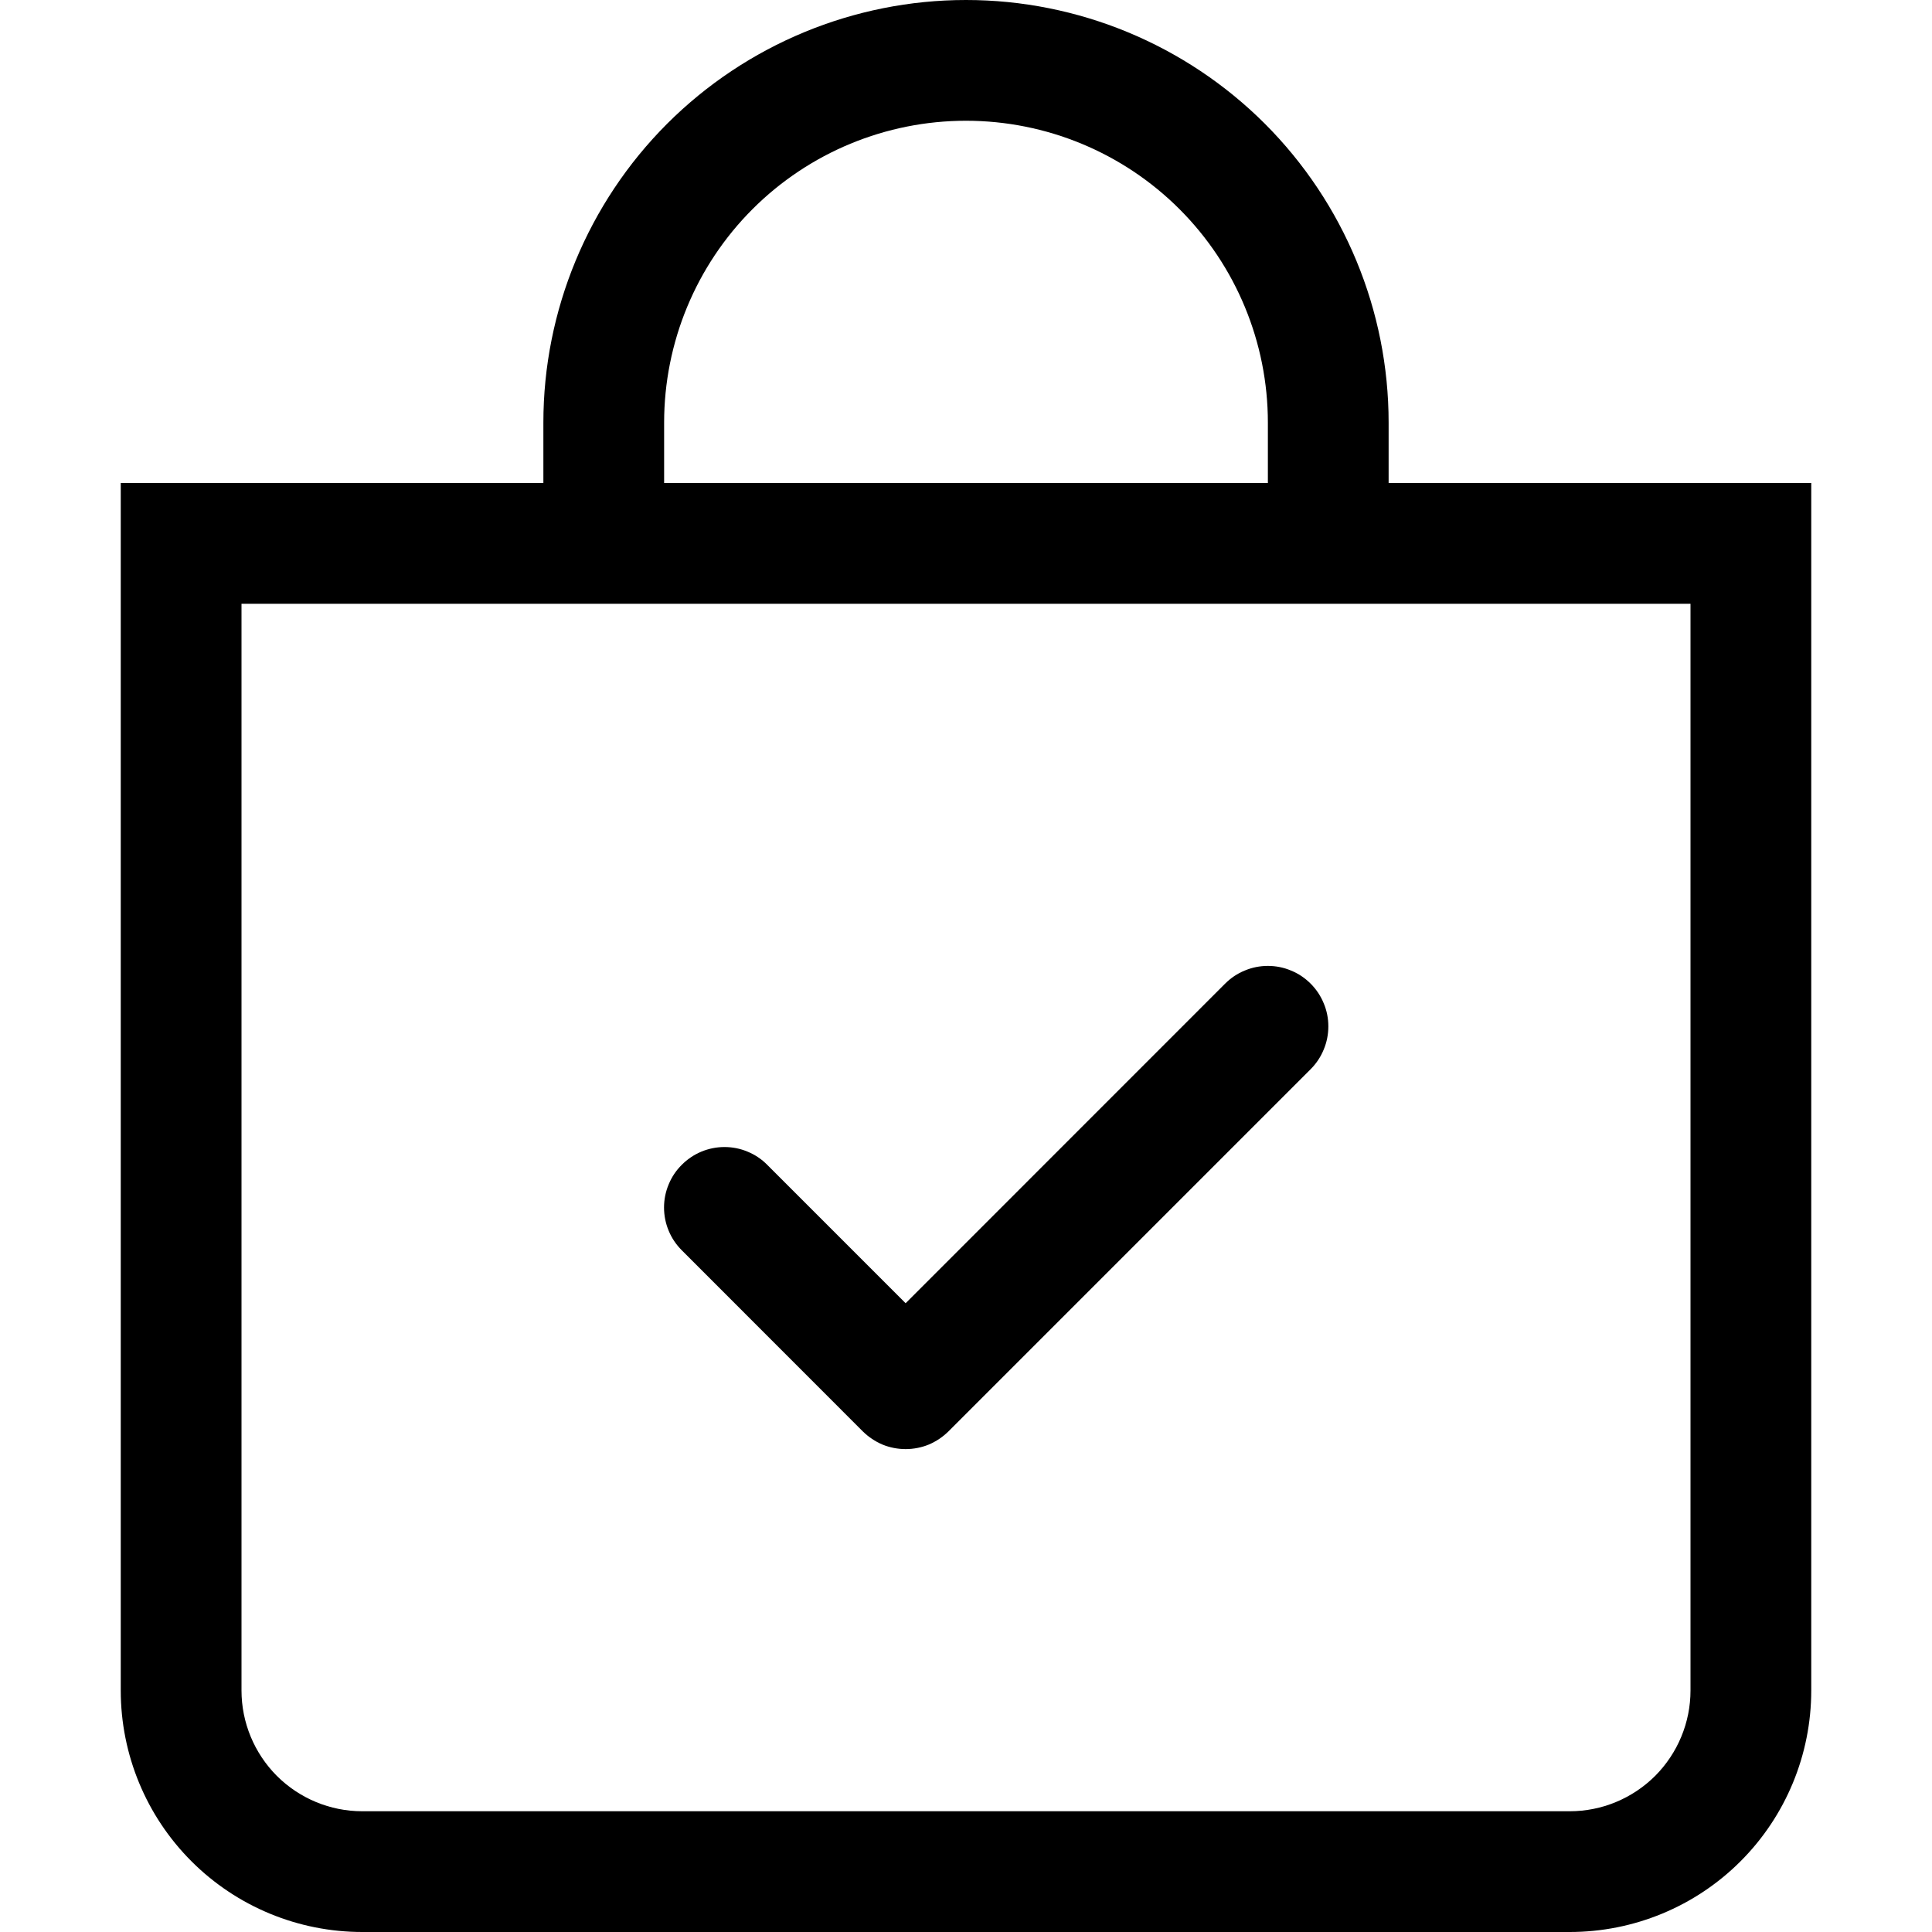
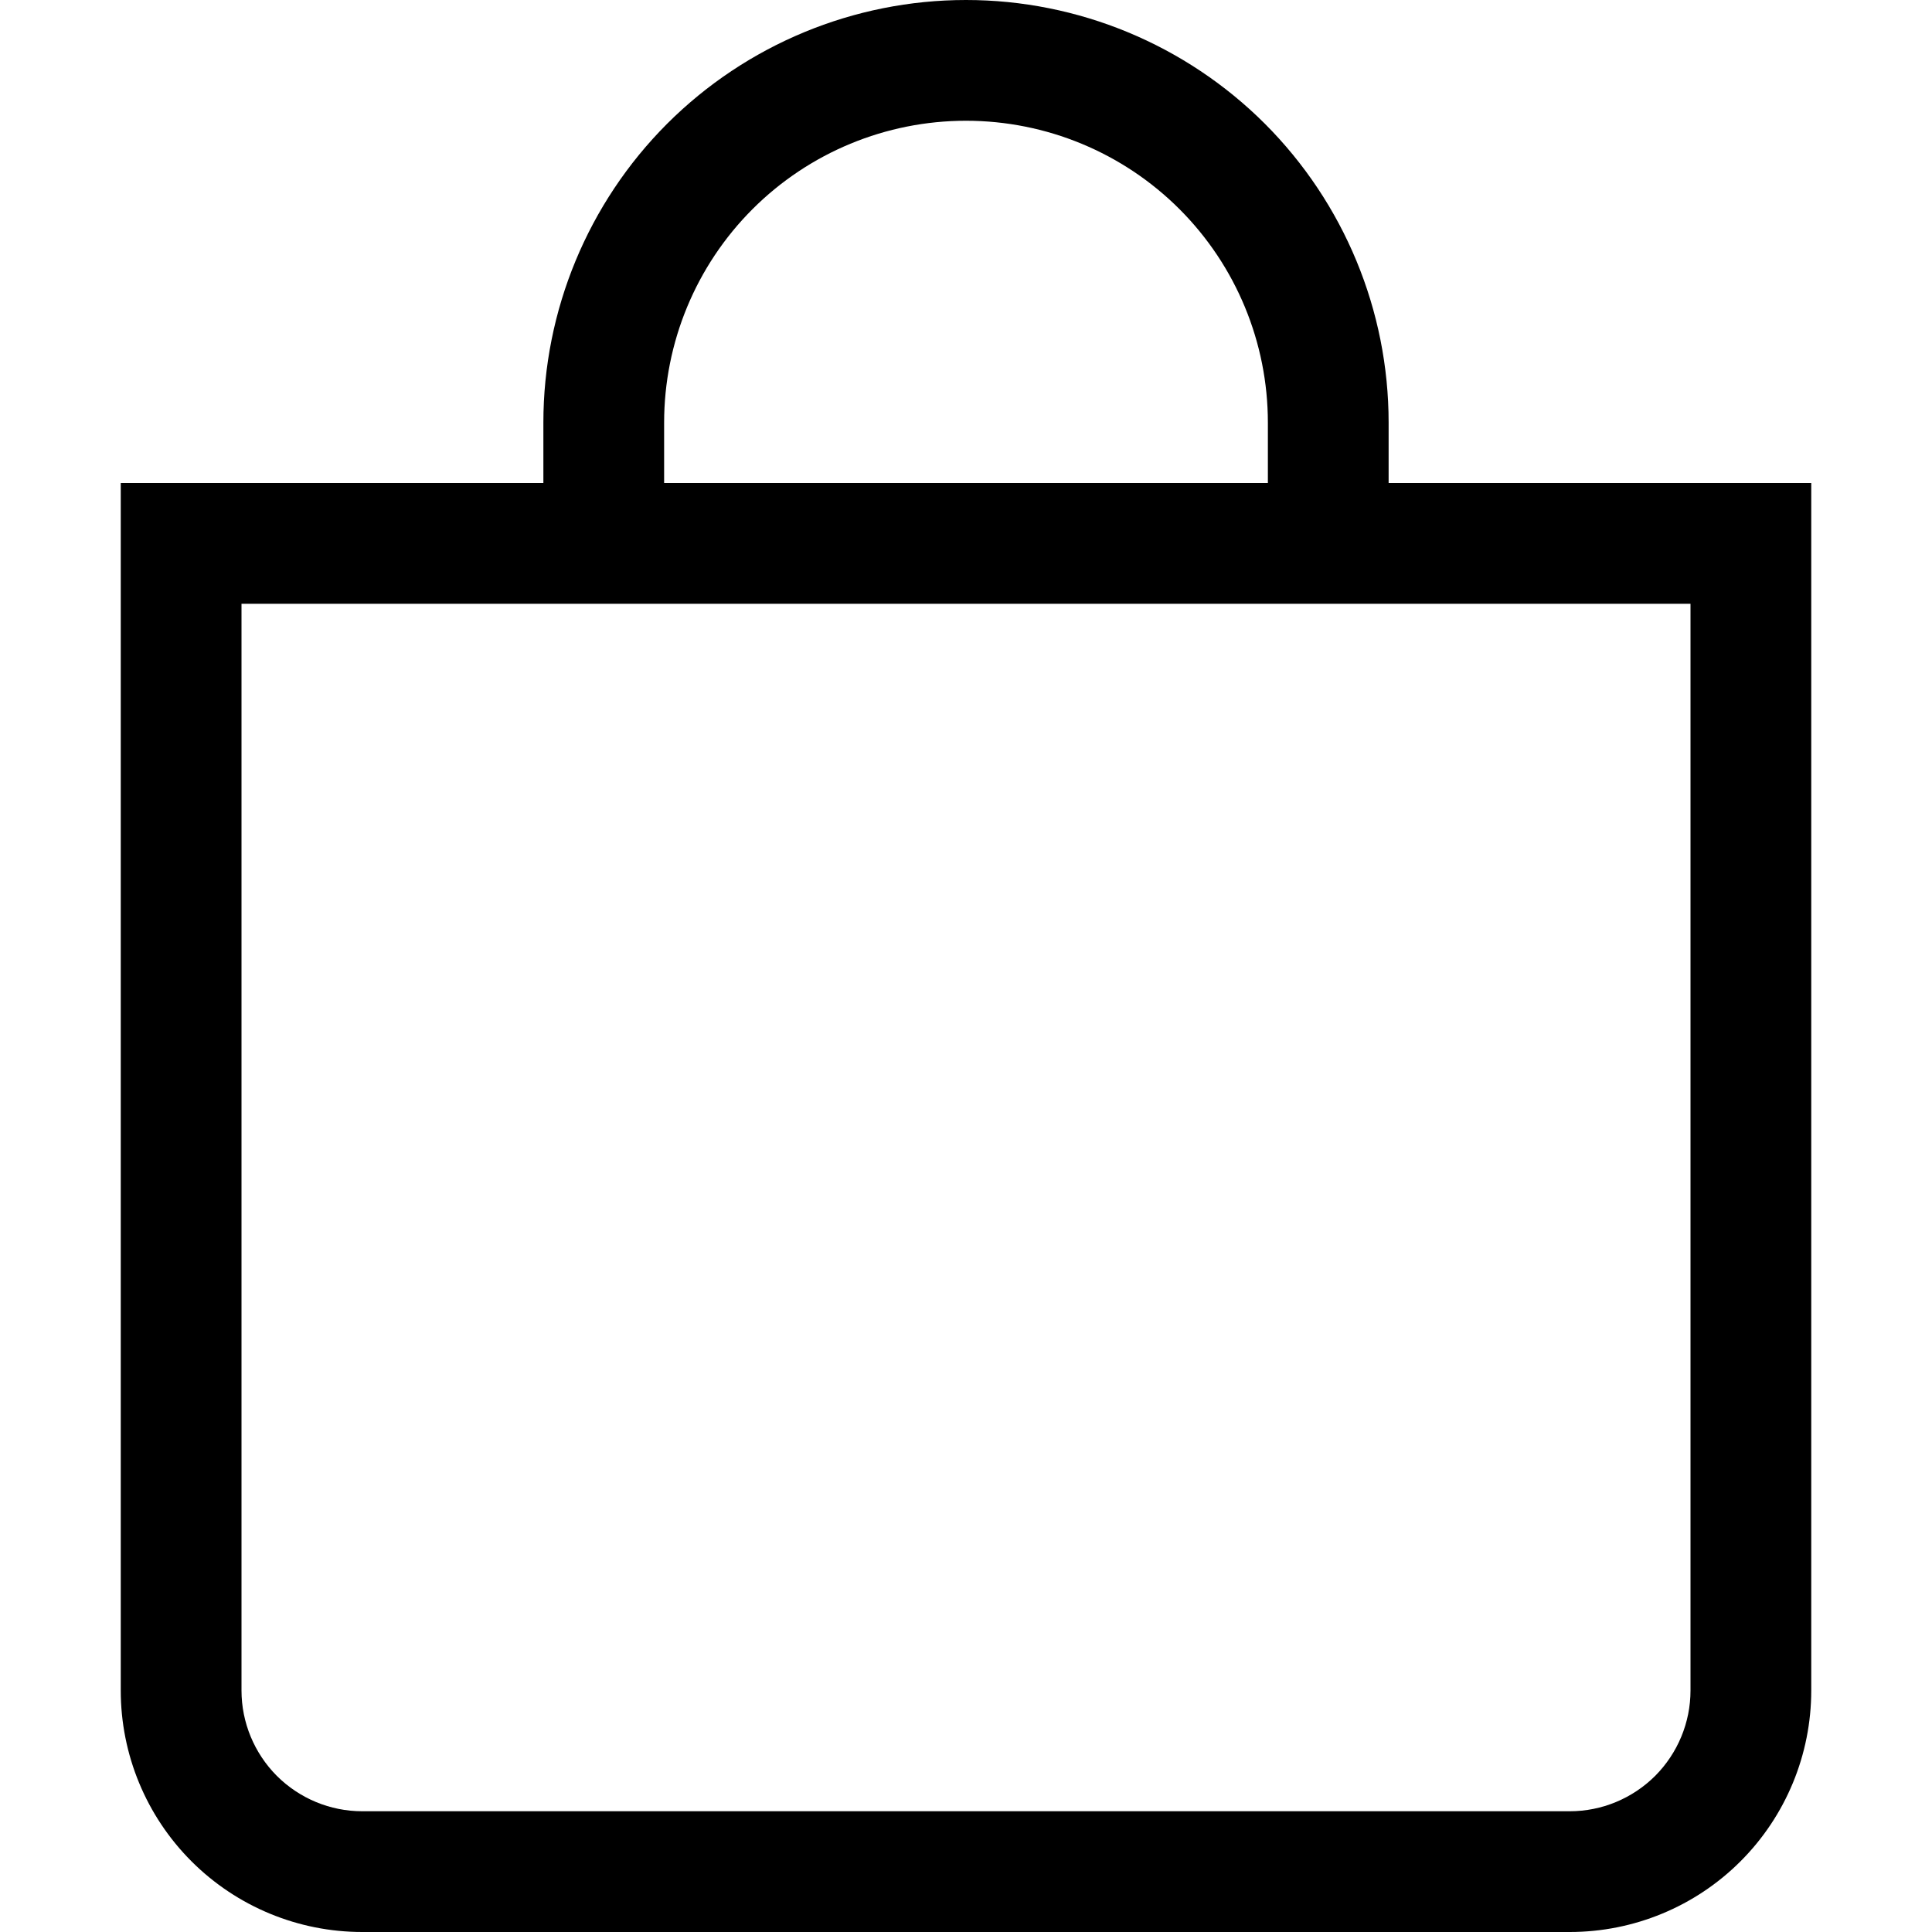
<svg xmlns="http://www.w3.org/2000/svg" width="20" height="20" viewBox="0 0 20 20" fill="none">
-   <path fill-rule="evenodd" clip-rule="evenodd" d="M13.568 10.183C13.626 10.241 13.672 10.31 13.703 10.386C13.735 10.461 13.751 10.543 13.751 10.625C13.751 10.707 13.735 10.789 13.703 10.865C13.672 10.941 13.626 11.01 13.568 11.068L9.818 14.818C9.759 14.876 9.69 14.922 9.615 14.954C9.539 14.985 9.457 15.001 9.375 15.001C9.293 15.001 9.211 14.985 9.135 14.954C9.06 14.922 8.991 14.876 8.932 14.818L7.058 12.943C6.999 12.884 6.953 12.816 6.922 12.74C6.89 12.664 6.874 12.582 6.874 12.5C6.874 12.418 6.89 12.337 6.922 12.261C6.953 12.185 6.999 12.116 7.058 12.058C7.175 11.94 7.334 11.874 7.5 11.874C7.582 11.874 7.664 11.89 7.739 11.922C7.815 11.953 7.884 11.999 7.942 12.058L9.375 13.491L12.682 10.183C12.741 10.124 12.809 10.078 12.886 10.047C12.961 10.015 13.043 9.999 13.125 9.999C13.207 9.999 13.289 10.015 13.364 10.047C13.441 10.078 13.509 10.124 13.568 10.183Z" fill="black" />
  <path d="M10 1.25C10.829 1.25 11.624 1.579 12.21 2.165C12.796 2.751 13.125 3.546 13.125 4.375V5H6.875V4.375C6.875 3.546 7.204 2.751 7.79 2.165C8.376 1.579 9.171 1.25 10 1.25ZM14.375 5V4.375C14.375 3.215 13.914 2.102 13.094 1.281C12.273 0.461 11.16 0 10 0C8.84 0 7.727 0.461 6.906 1.281C6.086 2.102 5.625 3.215 5.625 4.375V5H1.25V17.5C1.25 18.163 1.513 18.799 1.982 19.268C2.451 19.737 3.087 20 3.75 20H16.25C16.913 20 17.549 19.737 18.018 19.268C18.487 18.799 18.75 18.163 18.75 17.5V5H14.375ZM2.5 6.25H17.5V17.5C17.5 17.831 17.368 18.149 17.134 18.384C16.899 18.618 16.581 18.75 16.25 18.75H3.75C3.418 18.75 3.101 18.618 2.866 18.384C2.632 18.149 2.5 17.831 2.5 17.5V6.25Z" fill="black" />
</svg>